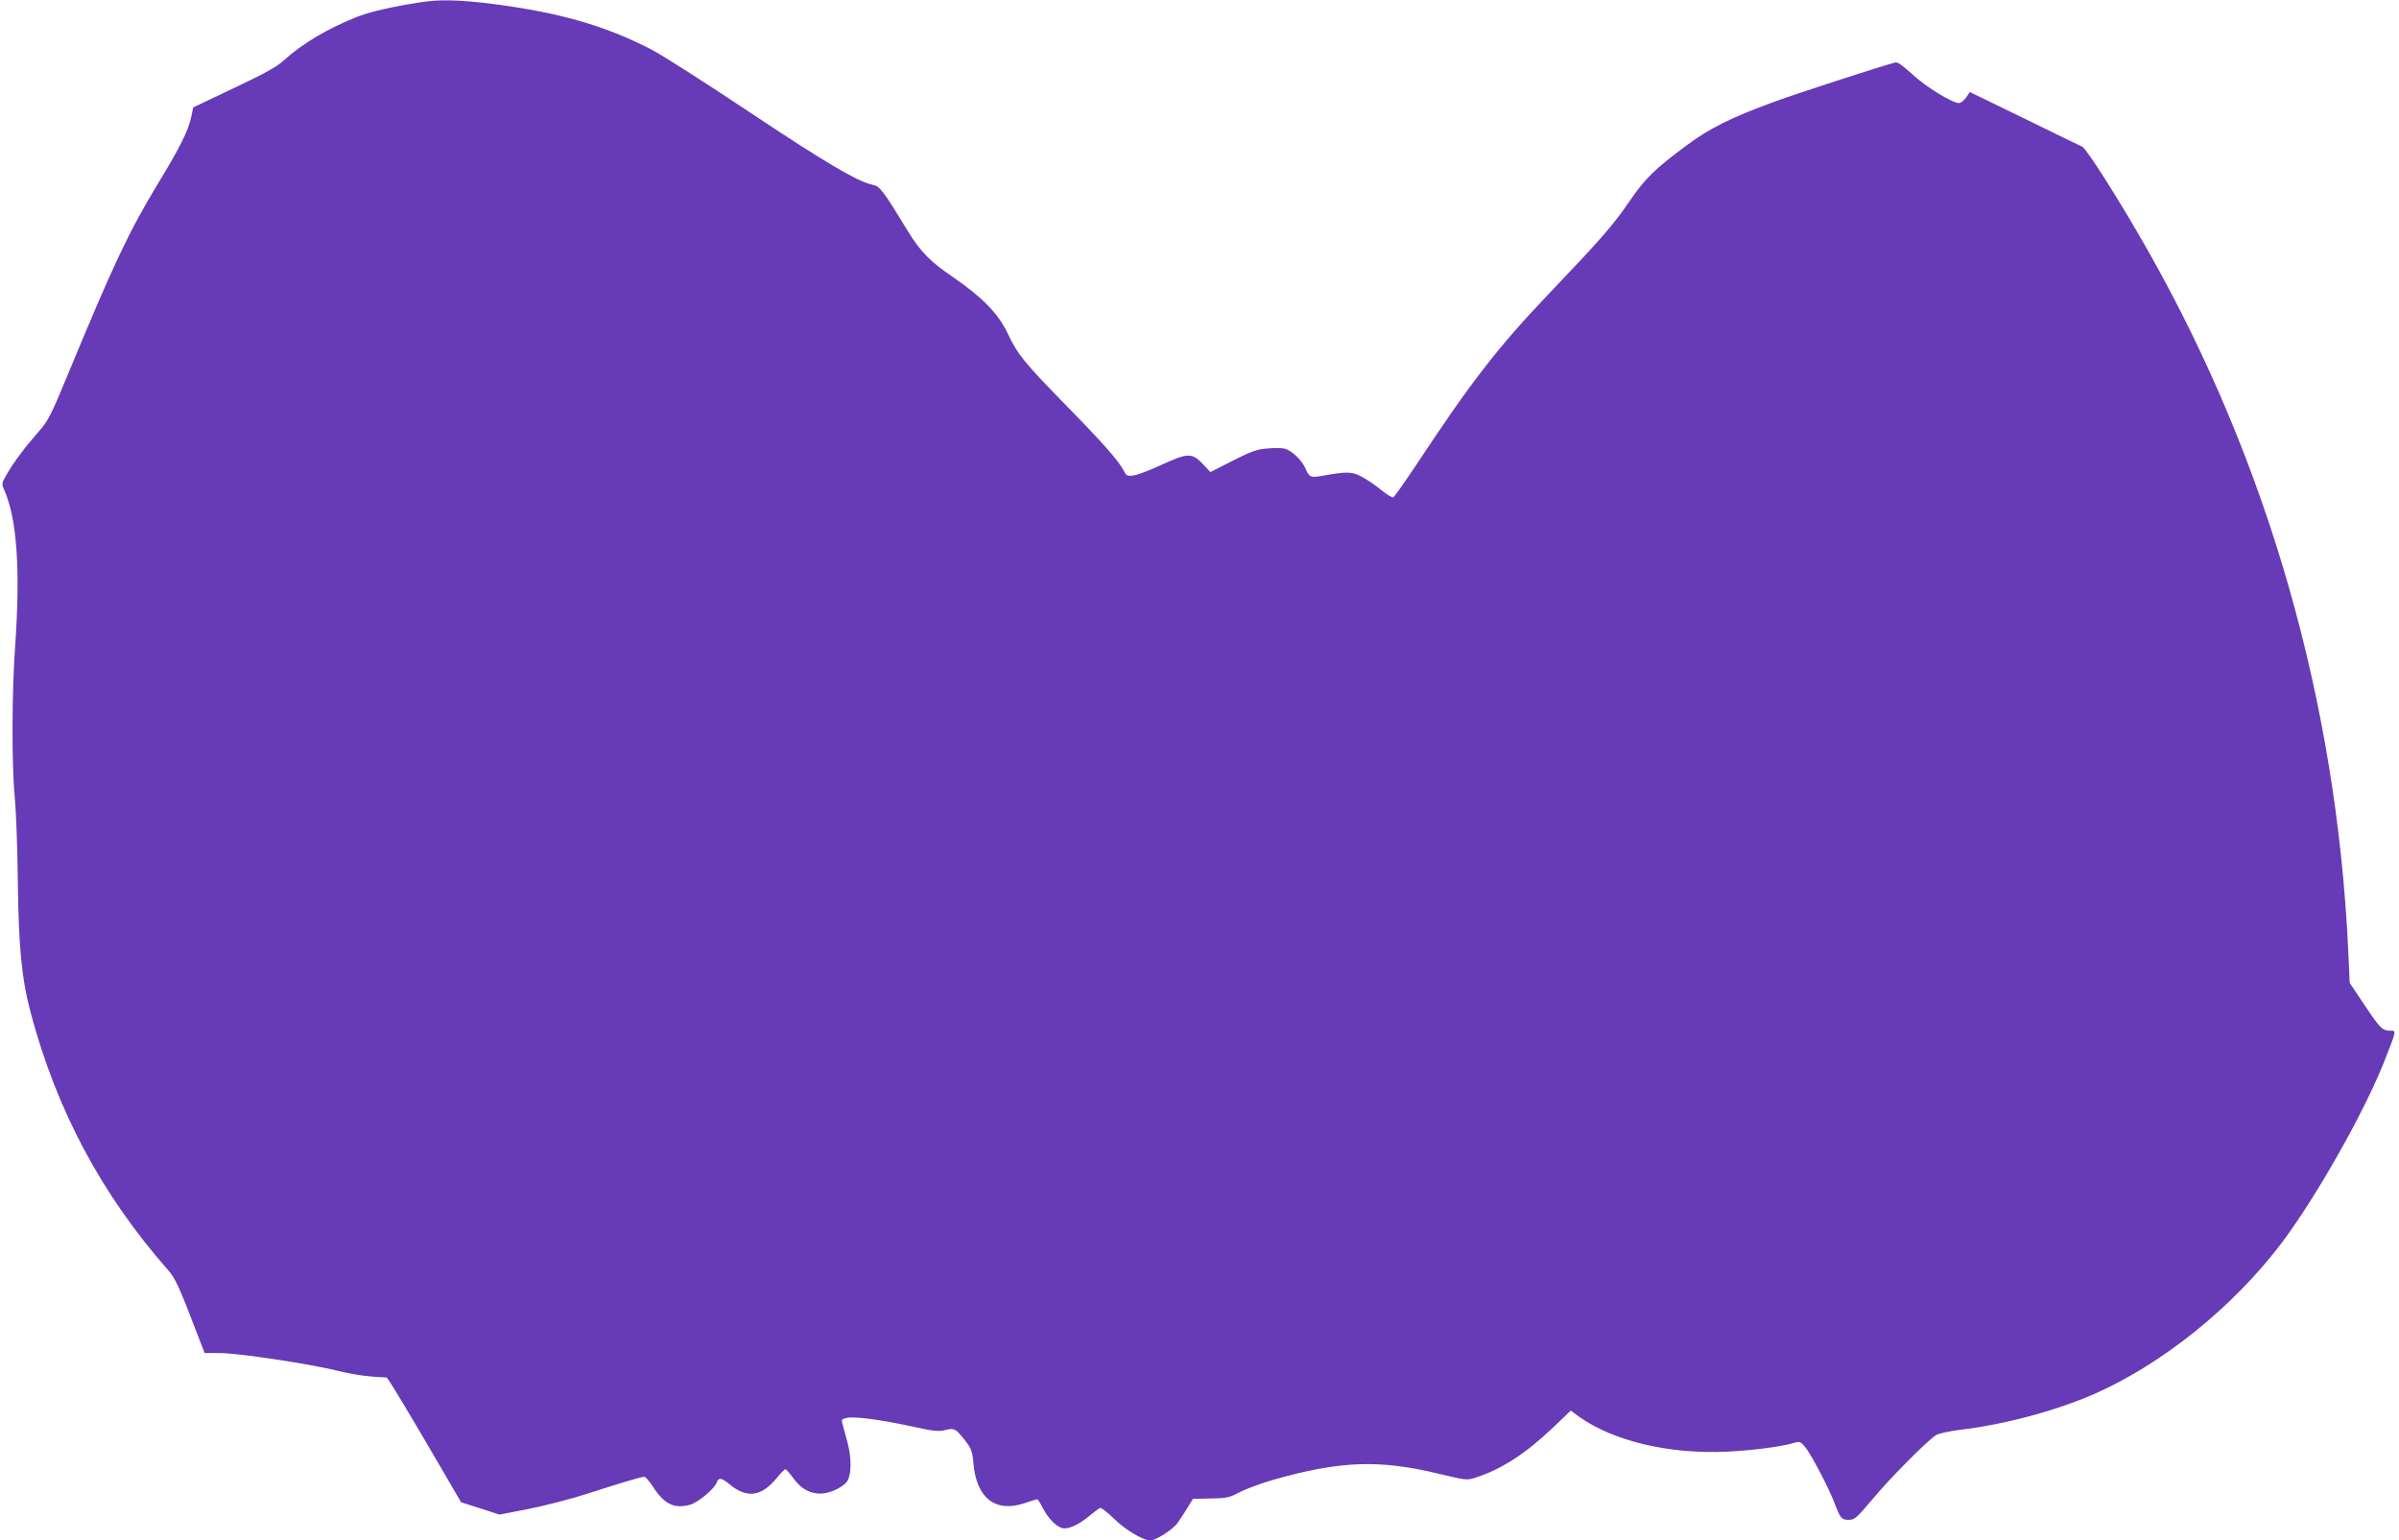
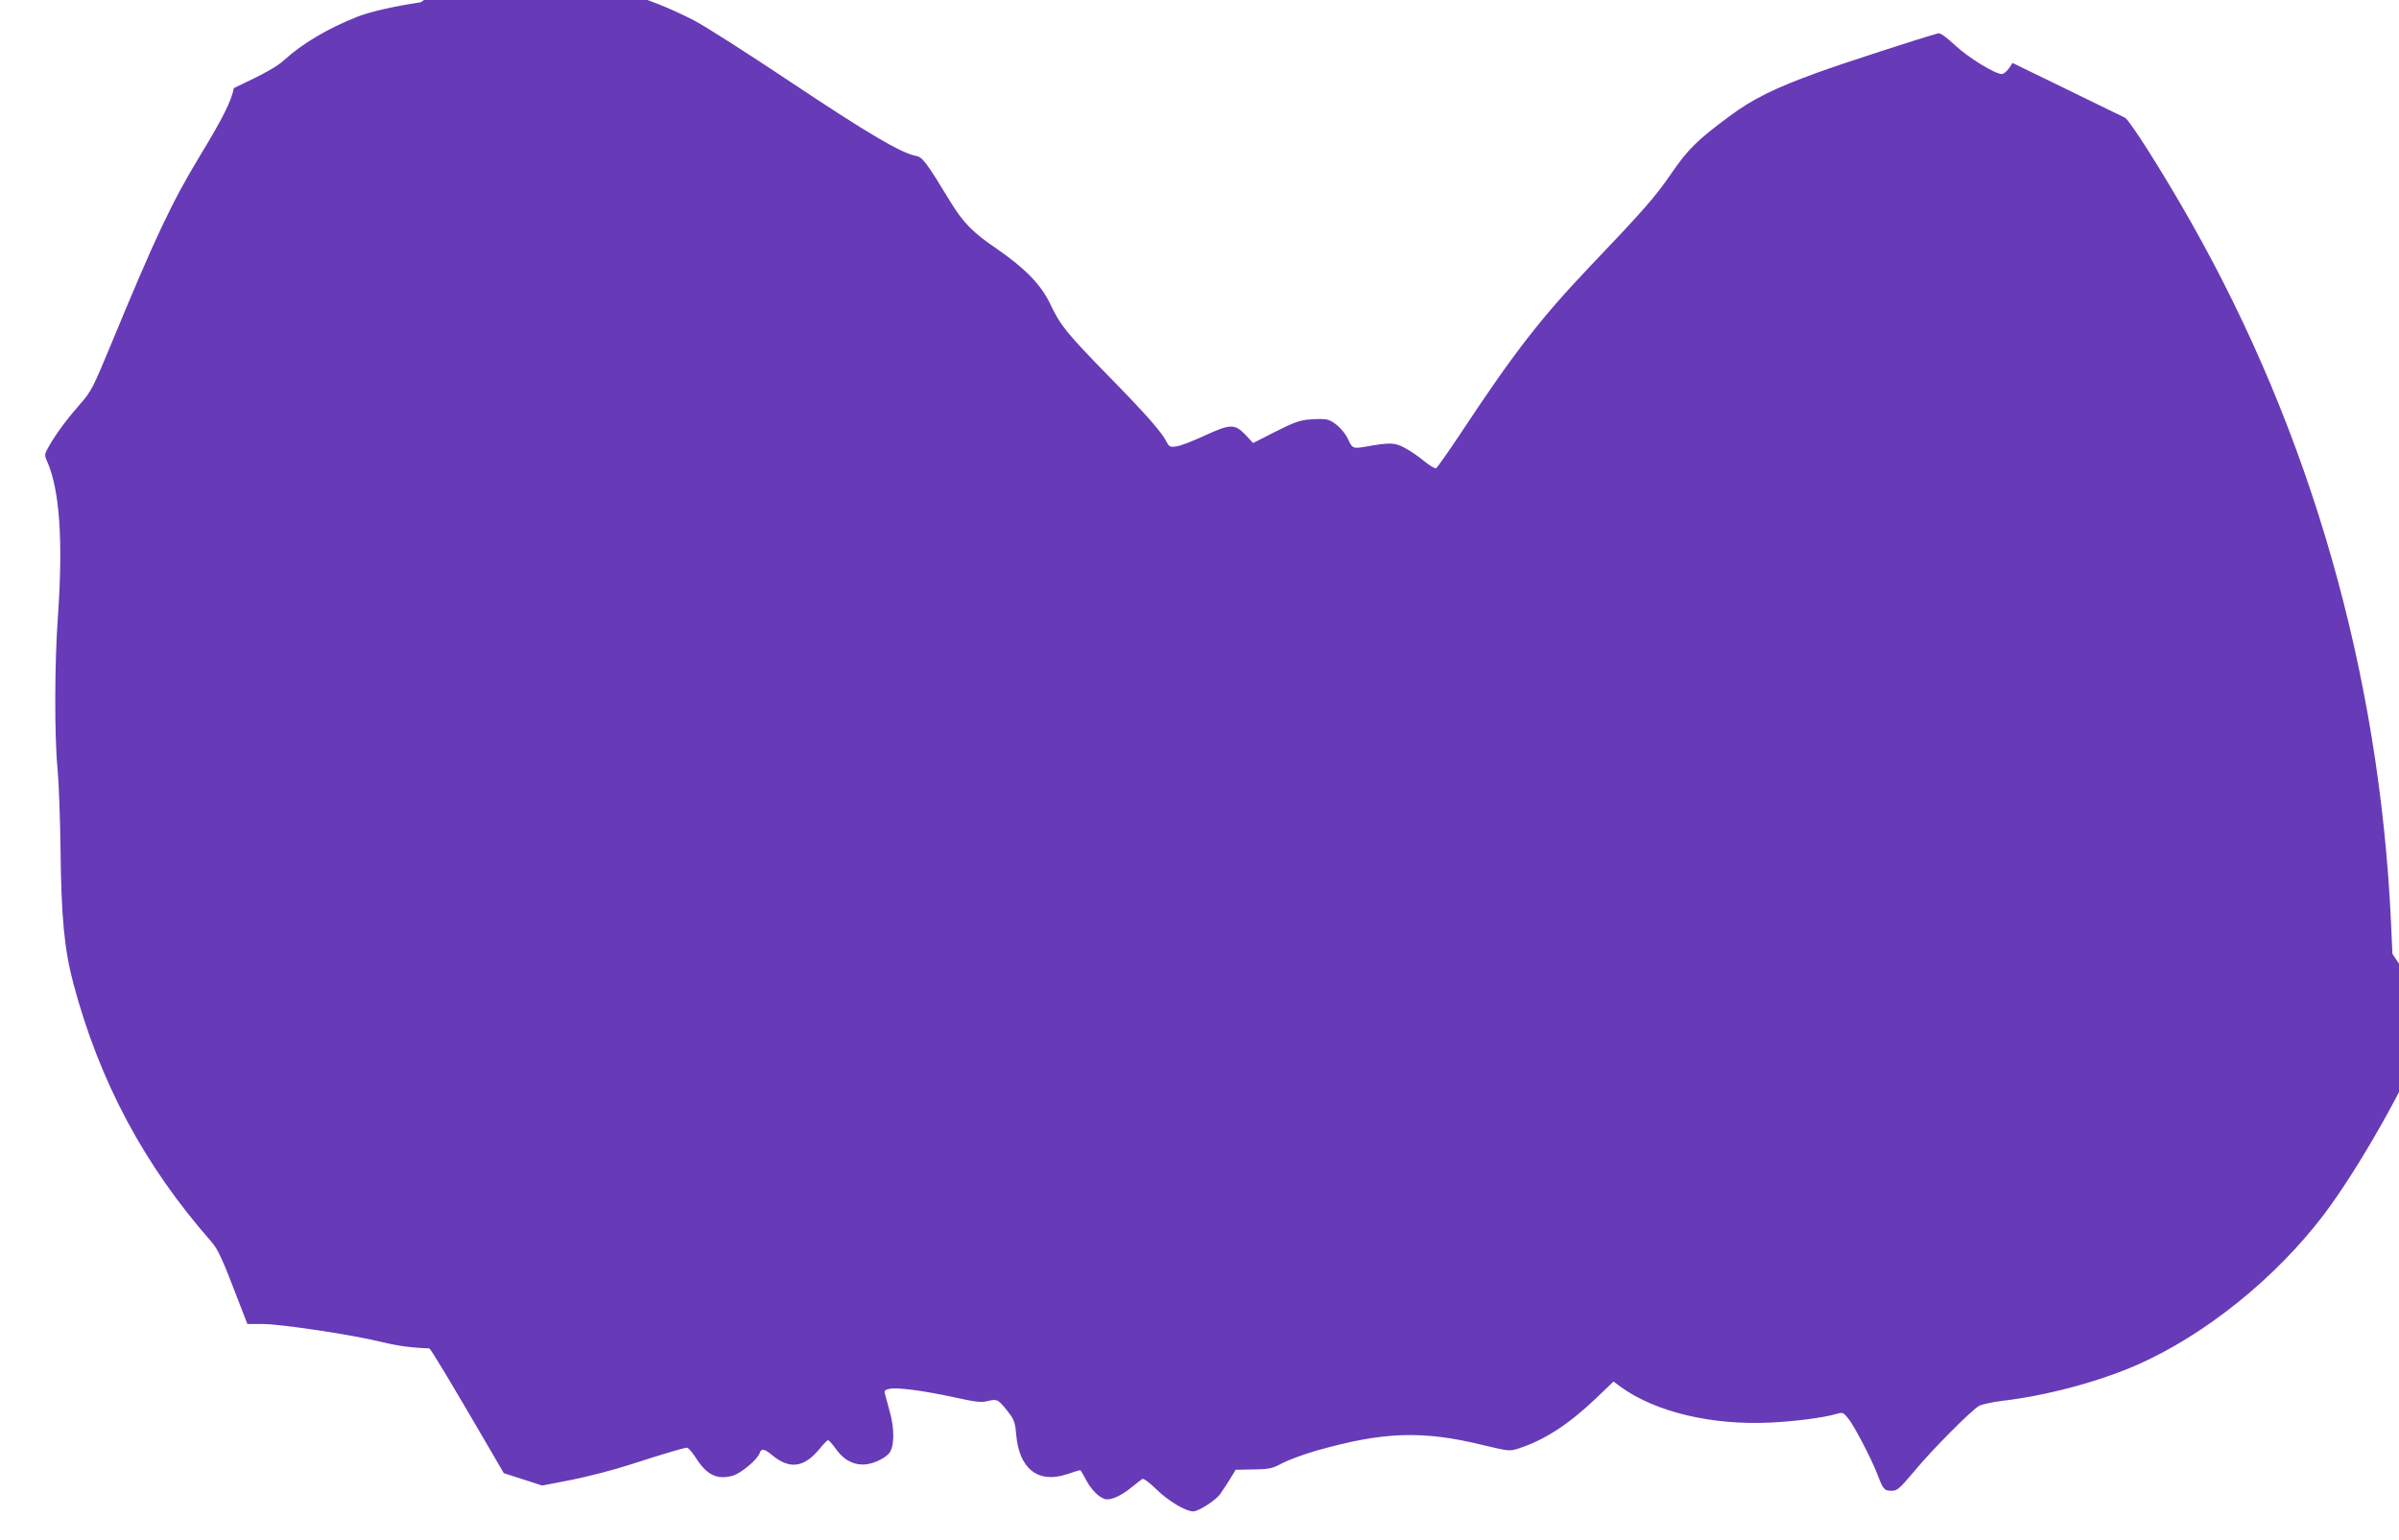
<svg xmlns="http://www.w3.org/2000/svg" version="1.0" width="1280pt" height="822pt" viewBox="0 0 1280 822" preserveAspectRatio="xMidYMid meet">
  <g transform="translate(0,822) scale(0.1,-0.1)" fill="#673ab7" stroke="none">
-     <path d="M2245 8208 c-151 -23 -271 -51 -340 -78 -156 -62 -293 -143 -388 -230 -41 -37 -102 -71 -269 -150 l-217 -103 -11 -52 c-15 -72 -59 -160 -178 -356 -155 -256 -240 -437 -476 -1008 -96 -232 -108 -256 -163 -318 -72 -82 -131 -161 -168 -226 -27 -47 -27 -49 -11 -85 67 -153 85 -426 57 -827 -18 -248 -19 -637 -2 -812 7 -73 14 -269 16 -435 4 -359 20 -529 69 -713 139 -521 377 -968 735 -1375 38 -45 56 -83 155 -342 l38 -98 81 0 c97 0 483 -58 635 -96 87 -21 160 -31 254 -34 7 0 112 -175 302 -501 l96 -165 103 -33 102 -33 160 31 c88 18 228 54 310 81 170 55 287 90 303 90 6 0 27 -24 46 -53 59 -93 113 -119 196 -97 45 12 134 87 145 121 9 26 25 24 67 -11 93 -77 170 -67 253 34 20 25 41 46 45 46 5 0 24 -22 43 -48 39 -55 87 -82 144 -82 45 0 110 28 138 59 29 33 31 128 5 221 -11 41 -23 85 -26 96 -5 18 -1 23 24 28 40 9 178 -9 345 -45 116 -26 146 -29 180 -20 49 12 55 9 105 -54 35 -45 40 -58 46 -125 16 -185 118 -263 273 -211 34 12 65 21 68 21 2 0 16 -21 29 -47 27 -53 69 -97 103 -107 29 -9 88 17 143 63 25 20 50 40 57 44 7 4 38 -19 76 -56 60 -60 156 -117 195 -117 29 0 119 58 144 92 12 18 37 54 53 81 l30 49 95 2 c86 1 101 5 155 34 33 17 114 47 180 66 356 101 565 109 885 31 143 -34 146 -35 195 -19 138 45 266 128 411 266 l95 91 42 -31 c184 -132 483 -203 794 -188 130 6 285 26 353 46 33 10 37 8 61 -21 31 -36 126 -217 159 -304 30 -78 36 -85 75 -85 30 0 42 11 123 107 91 110 296 317 342 345 14 9 70 21 125 28 239 28 514 102 720 192 363 160 740 464 997 803 187 248 445 705 551 975 64 163 63 160 33 160 -44 0 -56 11 -138 134 l-81 121 -8 175 c-62 1324 -428 2602 -1067 3730 -147 260 -327 544 -352 557 -14 6 -154 75 -312 152 l-288 140 -20 -30 c-12 -16 -28 -29 -37 -29 -37 0 -178 87 -248 152 -51 47 -80 68 -92 65 -108 -30 -514 -162 -643 -209 -231 -84 -348 -142 -470 -233 -174 -129 -221 -176 -308 -302 -88 -129 -152 -201 -436 -499 -263 -277 -405 -459 -691 -892 -66 -99 -125 -183 -131 -186 -6 -2 -35 15 -64 39 -29 24 -75 56 -103 70 -52 29 -78 30 -212 6 -63 -11 -69 -8 -90 40 -21 46 -74 96 -111 105 -14 4 -55 4 -91 1 -55 -4 -86 -15 -185 -65 l-120 -61 -42 45 c-56 58 -79 58 -220 -7 -61 -28 -127 -54 -148 -56 -33 -5 -38 -2 -52 25 -27 53 -113 150 -306 347 -223 228 -261 274 -313 385 -50 106 -135 193 -289 299 -125 85 -176 137 -243 246 -135 222 -151 242 -189 249 -77 15 -254 119 -659 389 -232 155 -467 305 -522 333 -250 129 -494 198 -853 244 -171 21 -277 24 -377 8z" />
+     <path d="M2245 8208 c-151 -23 -271 -51 -340 -78 -156 -62 -293 -143 -388 -230 -41 -37 -102 -71 -269 -150 c-15 -72 -59 -160 -178 -356 -155 -256 -240 -437 -476 -1008 -96 -232 -108 -256 -163 -318 -72 -82 -131 -161 -168 -226 -27 -47 -27 -49 -11 -85 67 -153 85 -426 57 -827 -18 -248 -19 -637 -2 -812 7 -73 14 -269 16 -435 4 -359 20 -529 69 -713 139 -521 377 -968 735 -1375 38 -45 56 -83 155 -342 l38 -98 81 0 c97 0 483 -58 635 -96 87 -21 160 -31 254 -34 7 0 112 -175 302 -501 l96 -165 103 -33 102 -33 160 31 c88 18 228 54 310 81 170 55 287 90 303 90 6 0 27 -24 46 -53 59 -93 113 -119 196 -97 45 12 134 87 145 121 9 26 25 24 67 -11 93 -77 170 -67 253 34 20 25 41 46 45 46 5 0 24 -22 43 -48 39 -55 87 -82 144 -82 45 0 110 28 138 59 29 33 31 128 5 221 -11 41 -23 85 -26 96 -5 18 -1 23 24 28 40 9 178 -9 345 -45 116 -26 146 -29 180 -20 49 12 55 9 105 -54 35 -45 40 -58 46 -125 16 -185 118 -263 273 -211 34 12 65 21 68 21 2 0 16 -21 29 -47 27 -53 69 -97 103 -107 29 -9 88 17 143 63 25 20 50 40 57 44 7 4 38 -19 76 -56 60 -60 156 -117 195 -117 29 0 119 58 144 92 12 18 37 54 53 81 l30 49 95 2 c86 1 101 5 155 34 33 17 114 47 180 66 356 101 565 109 885 31 143 -34 146 -35 195 -19 138 45 266 128 411 266 l95 91 42 -31 c184 -132 483 -203 794 -188 130 6 285 26 353 46 33 10 37 8 61 -21 31 -36 126 -217 159 -304 30 -78 36 -85 75 -85 30 0 42 11 123 107 91 110 296 317 342 345 14 9 70 21 125 28 239 28 514 102 720 192 363 160 740 464 997 803 187 248 445 705 551 975 64 163 63 160 33 160 -44 0 -56 11 -138 134 l-81 121 -8 175 c-62 1324 -428 2602 -1067 3730 -147 260 -327 544 -352 557 -14 6 -154 75 -312 152 l-288 140 -20 -30 c-12 -16 -28 -29 -37 -29 -37 0 -178 87 -248 152 -51 47 -80 68 -92 65 -108 -30 -514 -162 -643 -209 -231 -84 -348 -142 -470 -233 -174 -129 -221 -176 -308 -302 -88 -129 -152 -201 -436 -499 -263 -277 -405 -459 -691 -892 -66 -99 -125 -183 -131 -186 -6 -2 -35 15 -64 39 -29 24 -75 56 -103 70 -52 29 -78 30 -212 6 -63 -11 -69 -8 -90 40 -21 46 -74 96 -111 105 -14 4 -55 4 -91 1 -55 -4 -86 -15 -185 -65 l-120 -61 -42 45 c-56 58 -79 58 -220 -7 -61 -28 -127 -54 -148 -56 -33 -5 -38 -2 -52 25 -27 53 -113 150 -306 347 -223 228 -261 274 -313 385 -50 106 -135 193 -289 299 -125 85 -176 137 -243 246 -135 222 -151 242 -189 249 -77 15 -254 119 -659 389 -232 155 -467 305 -522 333 -250 129 -494 198 -853 244 -171 21 -277 24 -377 8z" />
  </g>
</svg>